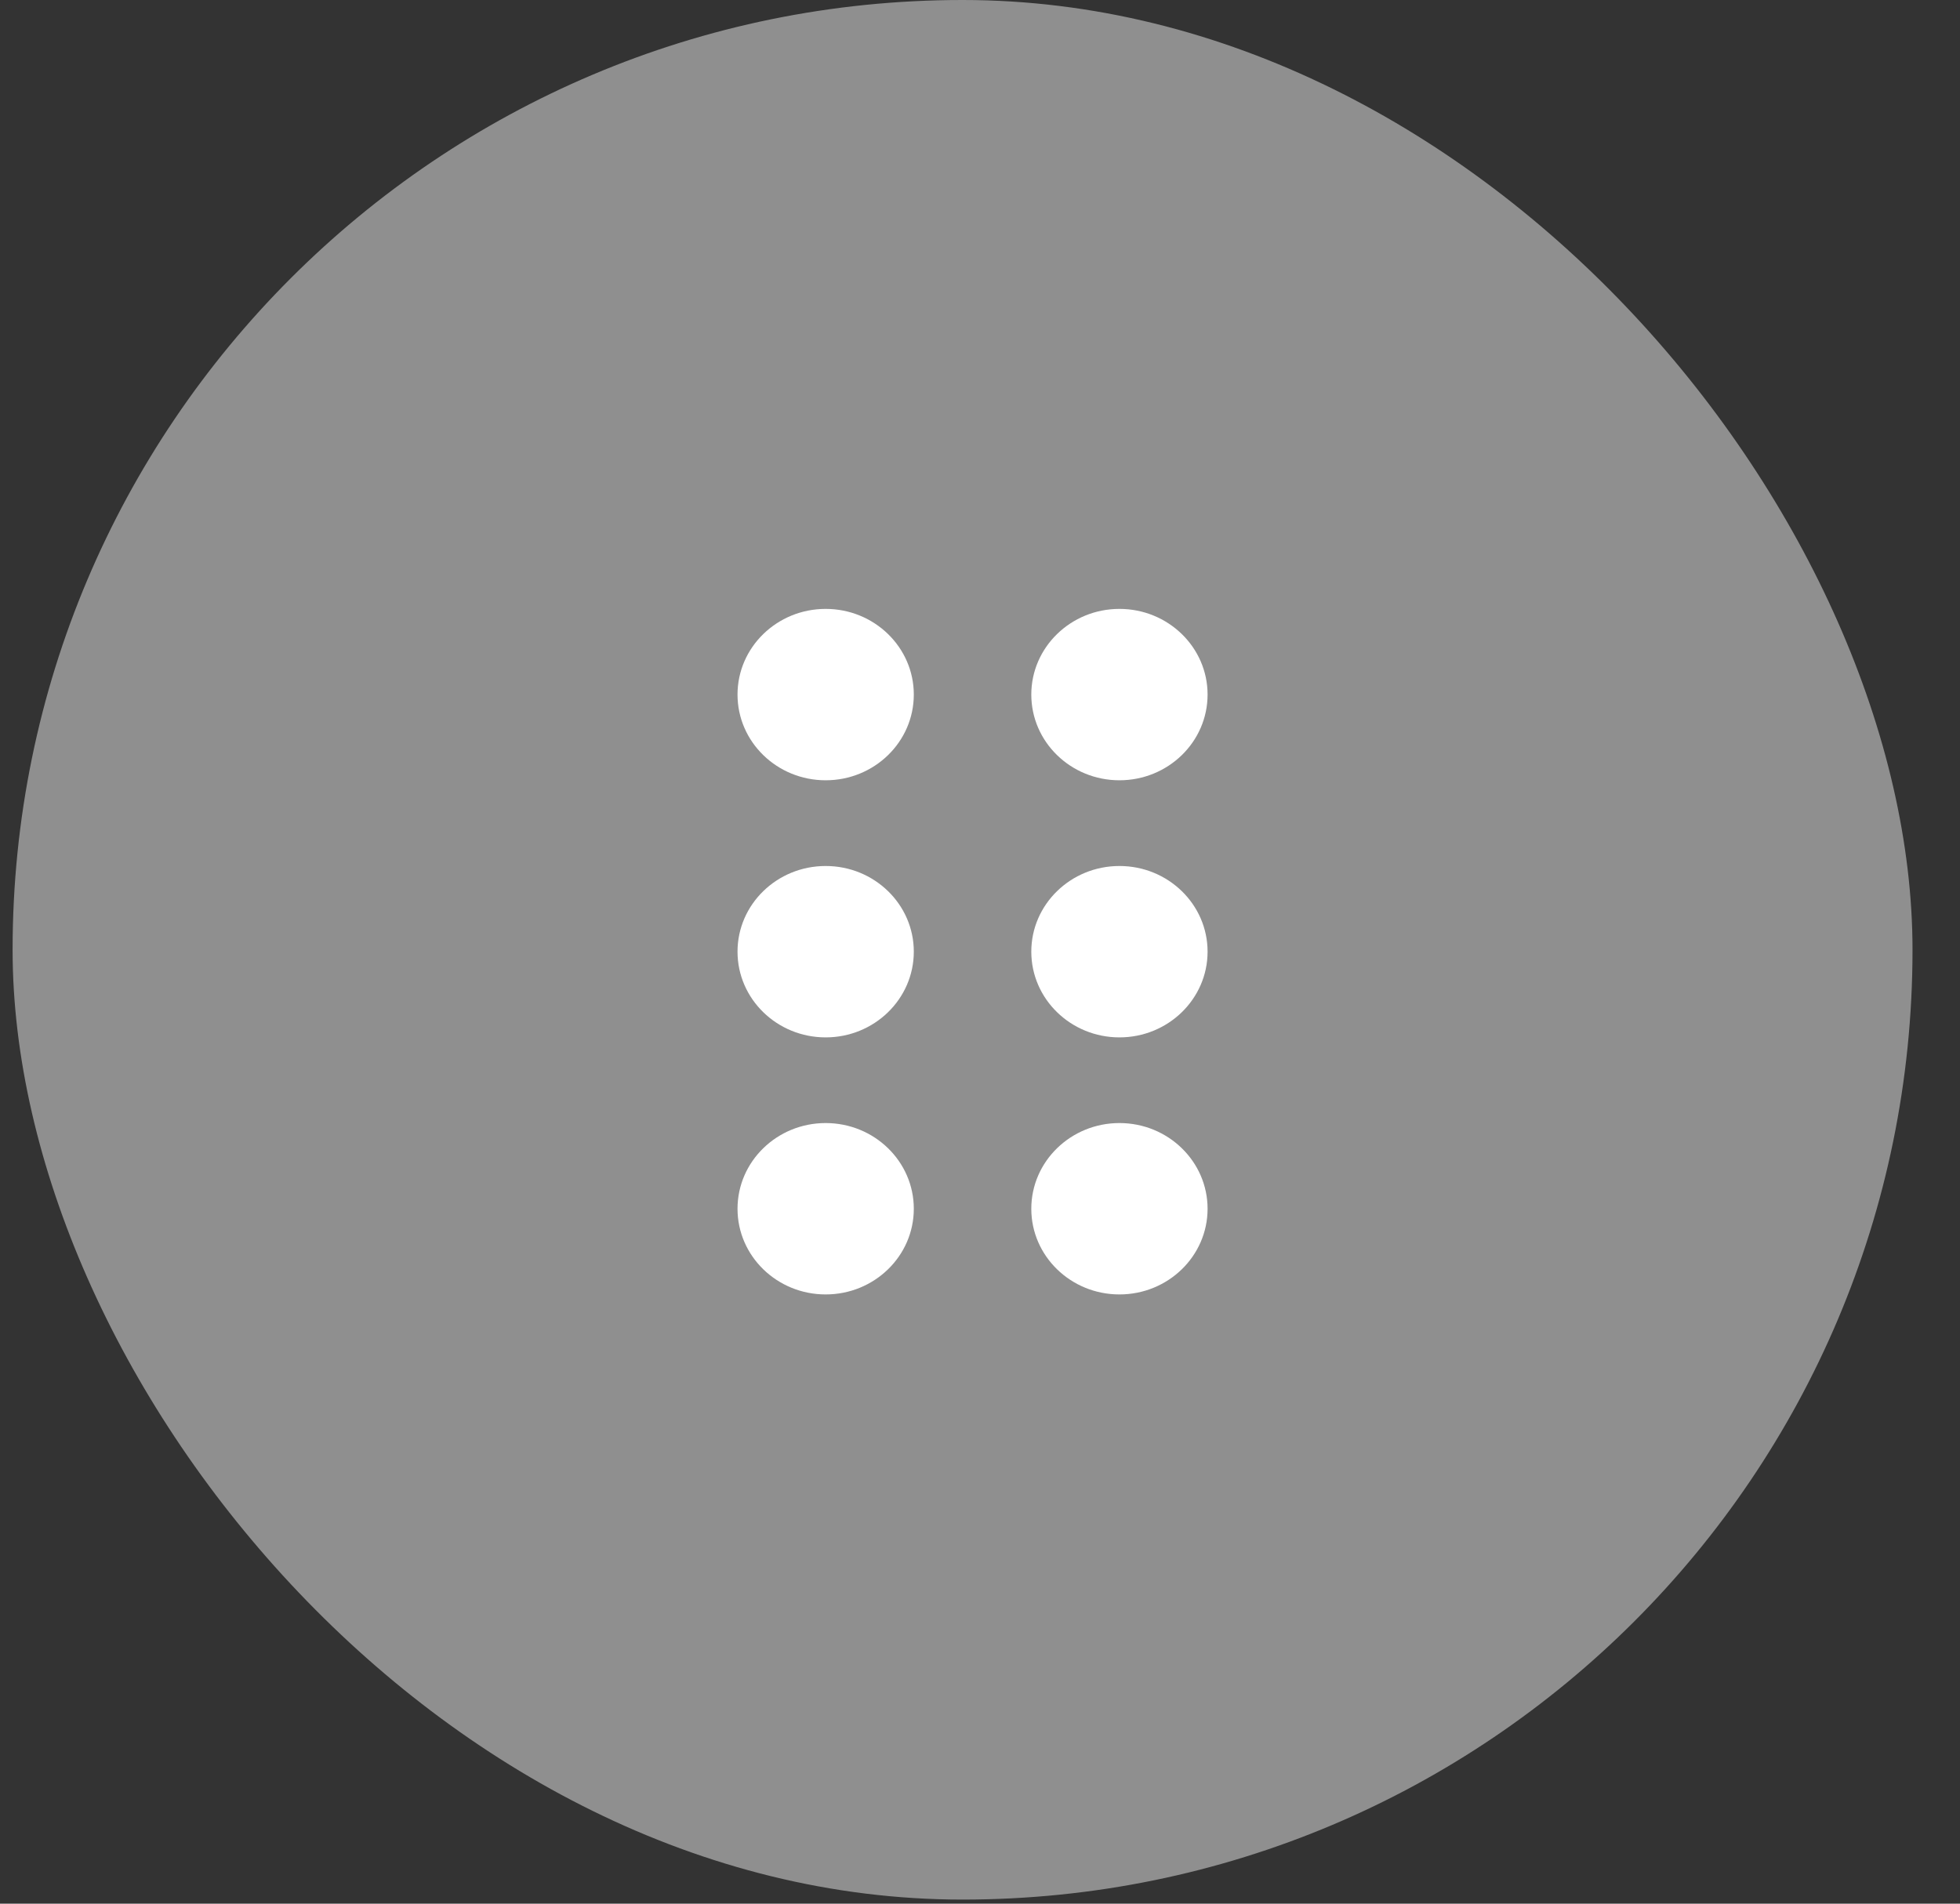
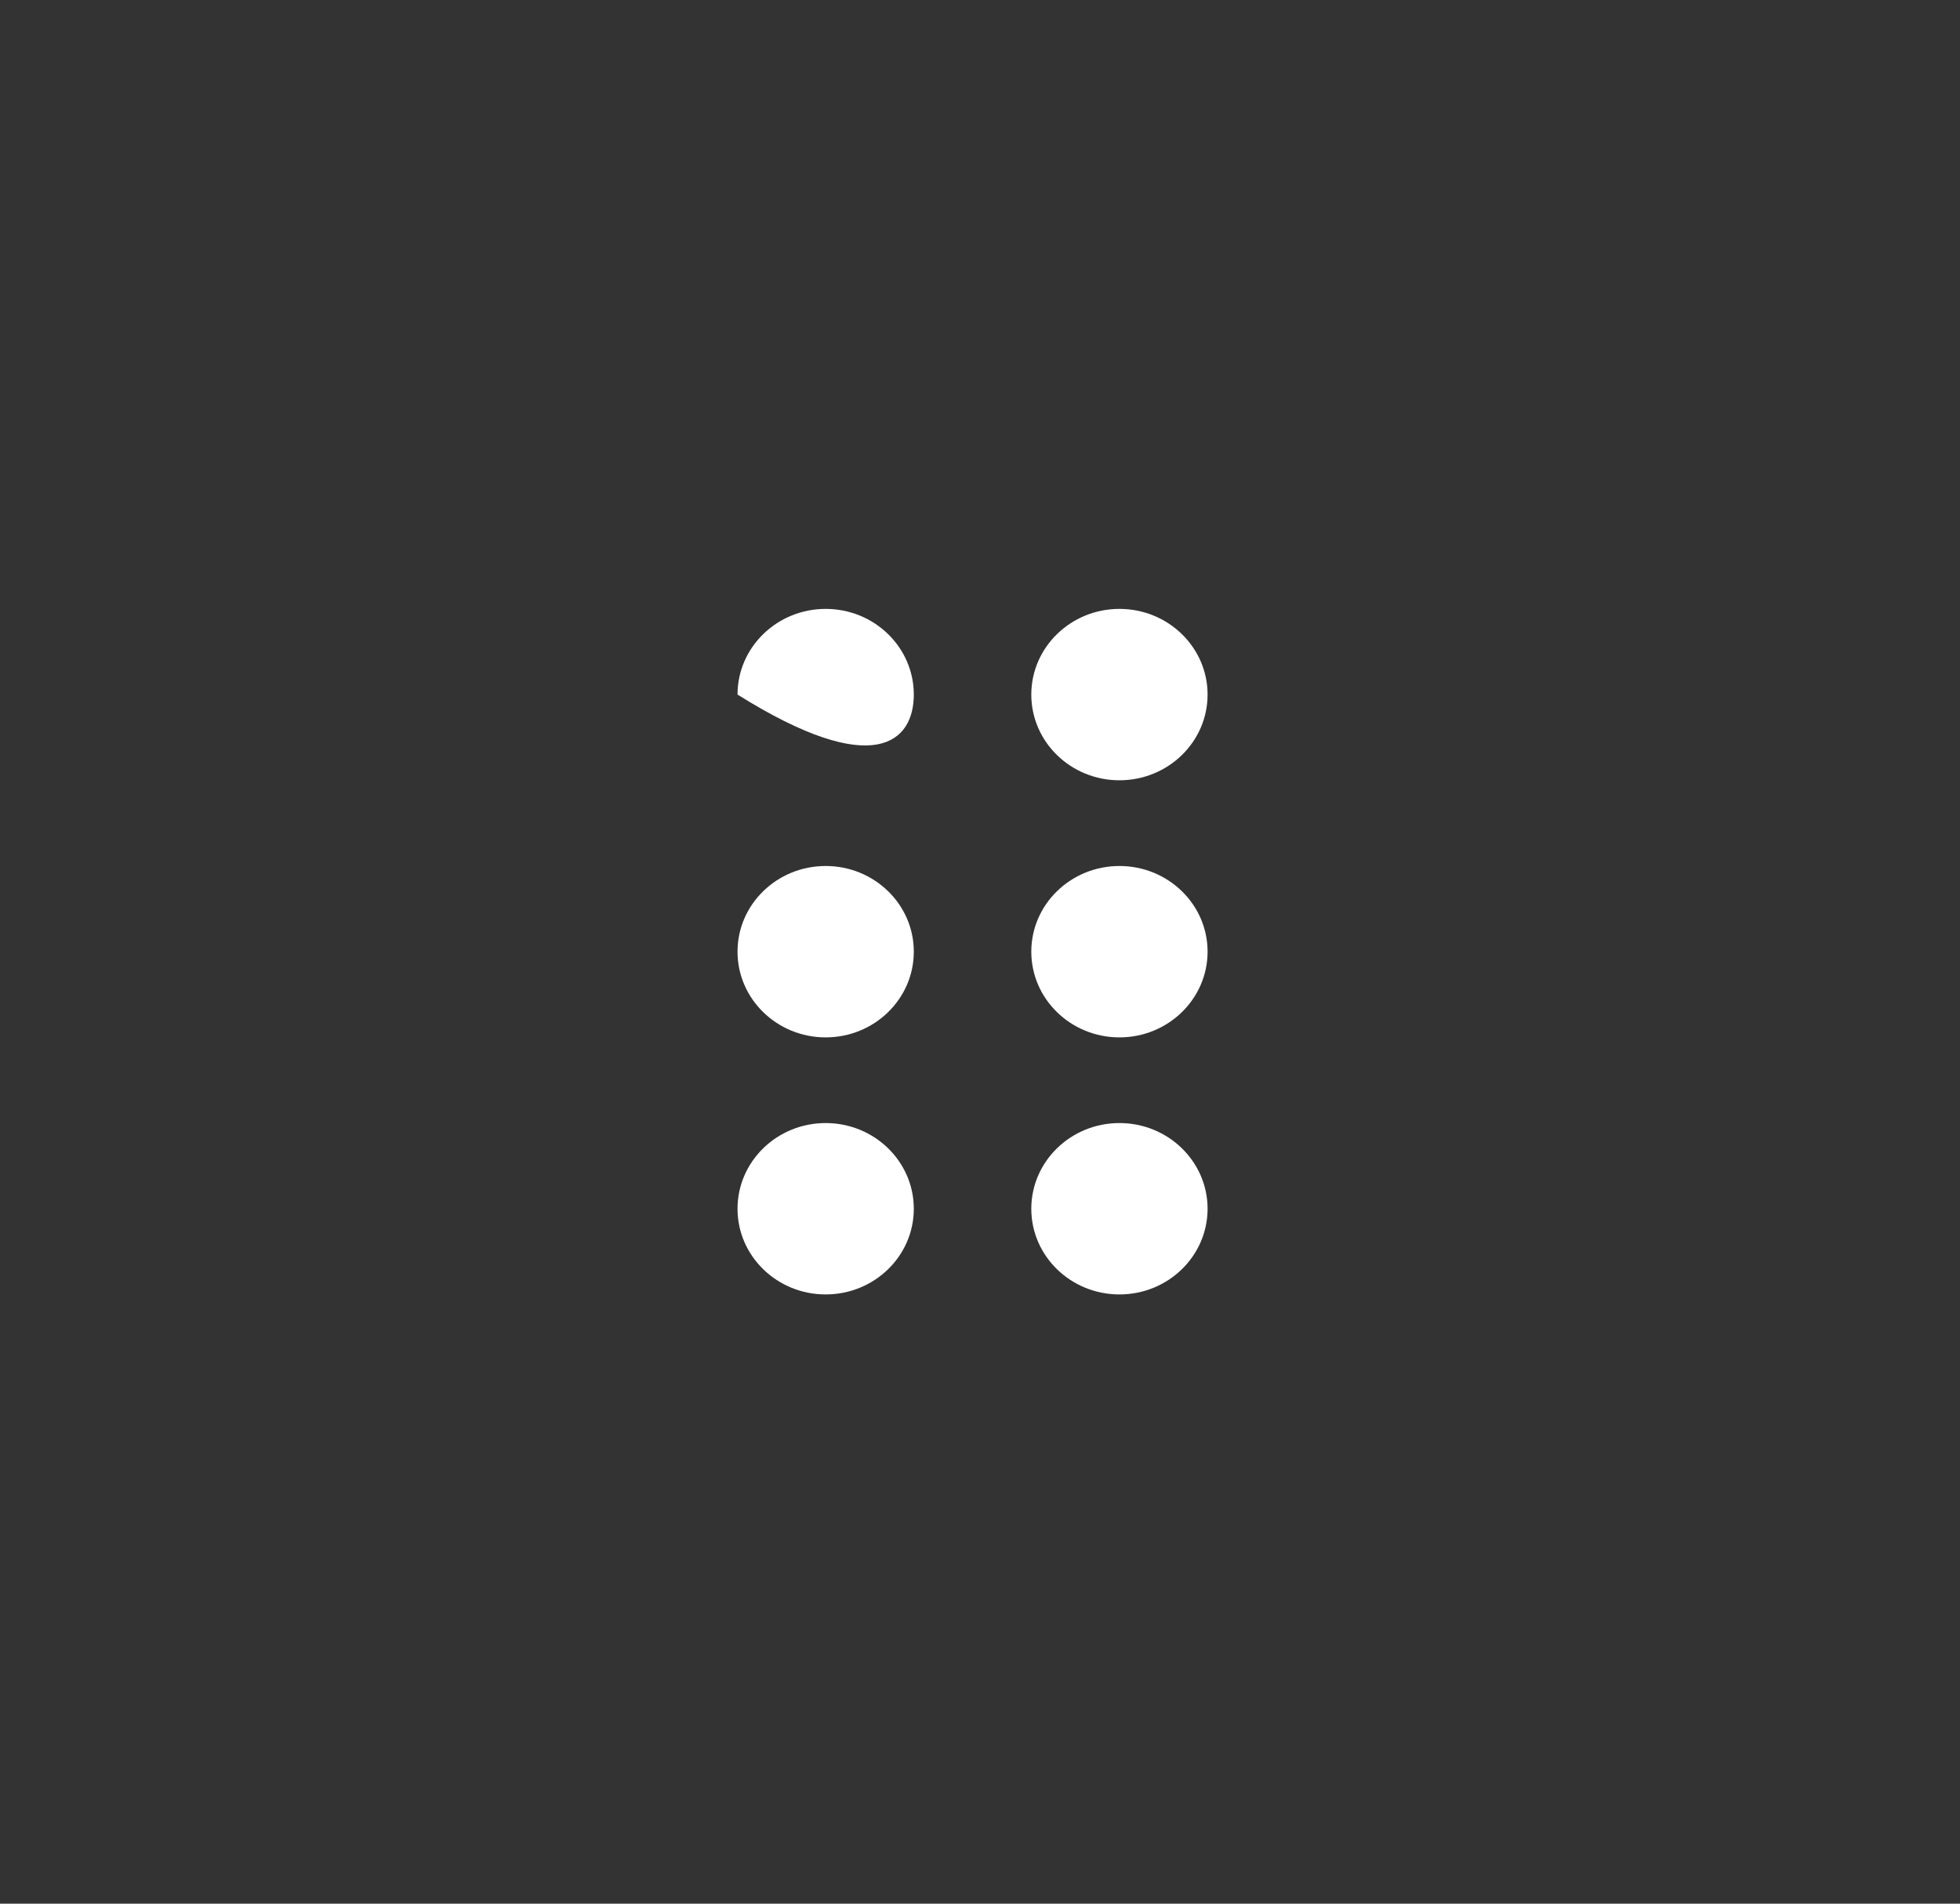
<svg xmlns="http://www.w3.org/2000/svg" width="35" height="34" viewBox="0 0 35 34" fill="none">
  <rect x="0" y="0" width="35" height="34" fill="#333333" stroke="none" />
-   <rect x="0.225" width="33.927" height="33.927" rx="16.963" fill="white" fill-opacity="0.45" />
-   <path d="M14.744 10.875C13.875 10.875 13.17 11.561 13.17 12.405C13.17 13.251 13.875 13.936 14.744 13.936C15.613 13.936 16.318 13.251 16.318 12.405C16.318 11.561 15.613 10.875 14.744 10.875ZM19.99 10.875C19.121 10.875 18.416 11.561 18.416 12.405C18.416 13.251 19.121 13.936 19.99 13.936C20.859 13.936 21.564 13.251 21.564 12.405C21.564 11.561 20.859 10.875 19.99 10.875ZM14.744 15.467C13.875 15.467 13.17 16.152 13.17 16.997C13.17 17.842 13.875 18.528 14.744 18.528C15.613 18.528 16.318 17.842 16.318 16.997C16.318 16.152 15.613 15.467 14.744 15.467ZM19.99 15.467C19.121 15.467 18.416 16.152 18.416 16.997C18.416 17.842 19.121 18.528 19.99 18.528C20.859 18.528 21.564 17.842 21.564 16.997C21.564 16.152 20.859 15.467 19.99 15.467ZM14.744 20.058C13.875 20.058 13.17 20.744 13.17 21.589C13.17 22.434 13.875 23.119 14.744 23.119C15.613 23.119 16.318 22.434 16.318 21.589C16.318 20.744 15.613 20.058 14.744 20.058ZM19.99 20.058C19.121 20.058 18.416 20.744 18.416 21.589C18.416 22.434 19.121 23.119 19.99 23.119C20.859 23.119 21.564 22.434 21.564 21.589C21.564 20.744 20.859 20.058 19.99 20.058Z" fill="white" />
+   <path d="M14.744 10.875C13.875 10.875 13.17 11.561 13.17 12.405C15.613 13.936 16.318 13.251 16.318 12.405C16.318 11.561 15.613 10.875 14.744 10.875ZM19.99 10.875C19.121 10.875 18.416 11.561 18.416 12.405C18.416 13.251 19.121 13.936 19.99 13.936C20.859 13.936 21.564 13.251 21.564 12.405C21.564 11.561 20.859 10.875 19.99 10.875ZM14.744 15.467C13.875 15.467 13.17 16.152 13.17 16.997C13.17 17.842 13.875 18.528 14.744 18.528C15.613 18.528 16.318 17.842 16.318 16.997C16.318 16.152 15.613 15.467 14.744 15.467ZM19.99 15.467C19.121 15.467 18.416 16.152 18.416 16.997C18.416 17.842 19.121 18.528 19.99 18.528C20.859 18.528 21.564 17.842 21.564 16.997C21.564 16.152 20.859 15.467 19.99 15.467ZM14.744 20.058C13.875 20.058 13.17 20.744 13.17 21.589C13.17 22.434 13.875 23.119 14.744 23.119C15.613 23.119 16.318 22.434 16.318 21.589C16.318 20.744 15.613 20.058 14.744 20.058ZM19.99 20.058C19.121 20.058 18.416 20.744 18.416 21.589C18.416 22.434 19.121 23.119 19.99 23.119C20.859 23.119 21.564 22.434 21.564 21.589C21.564 20.744 20.859 20.058 19.99 20.058Z" fill="white" />
</svg>